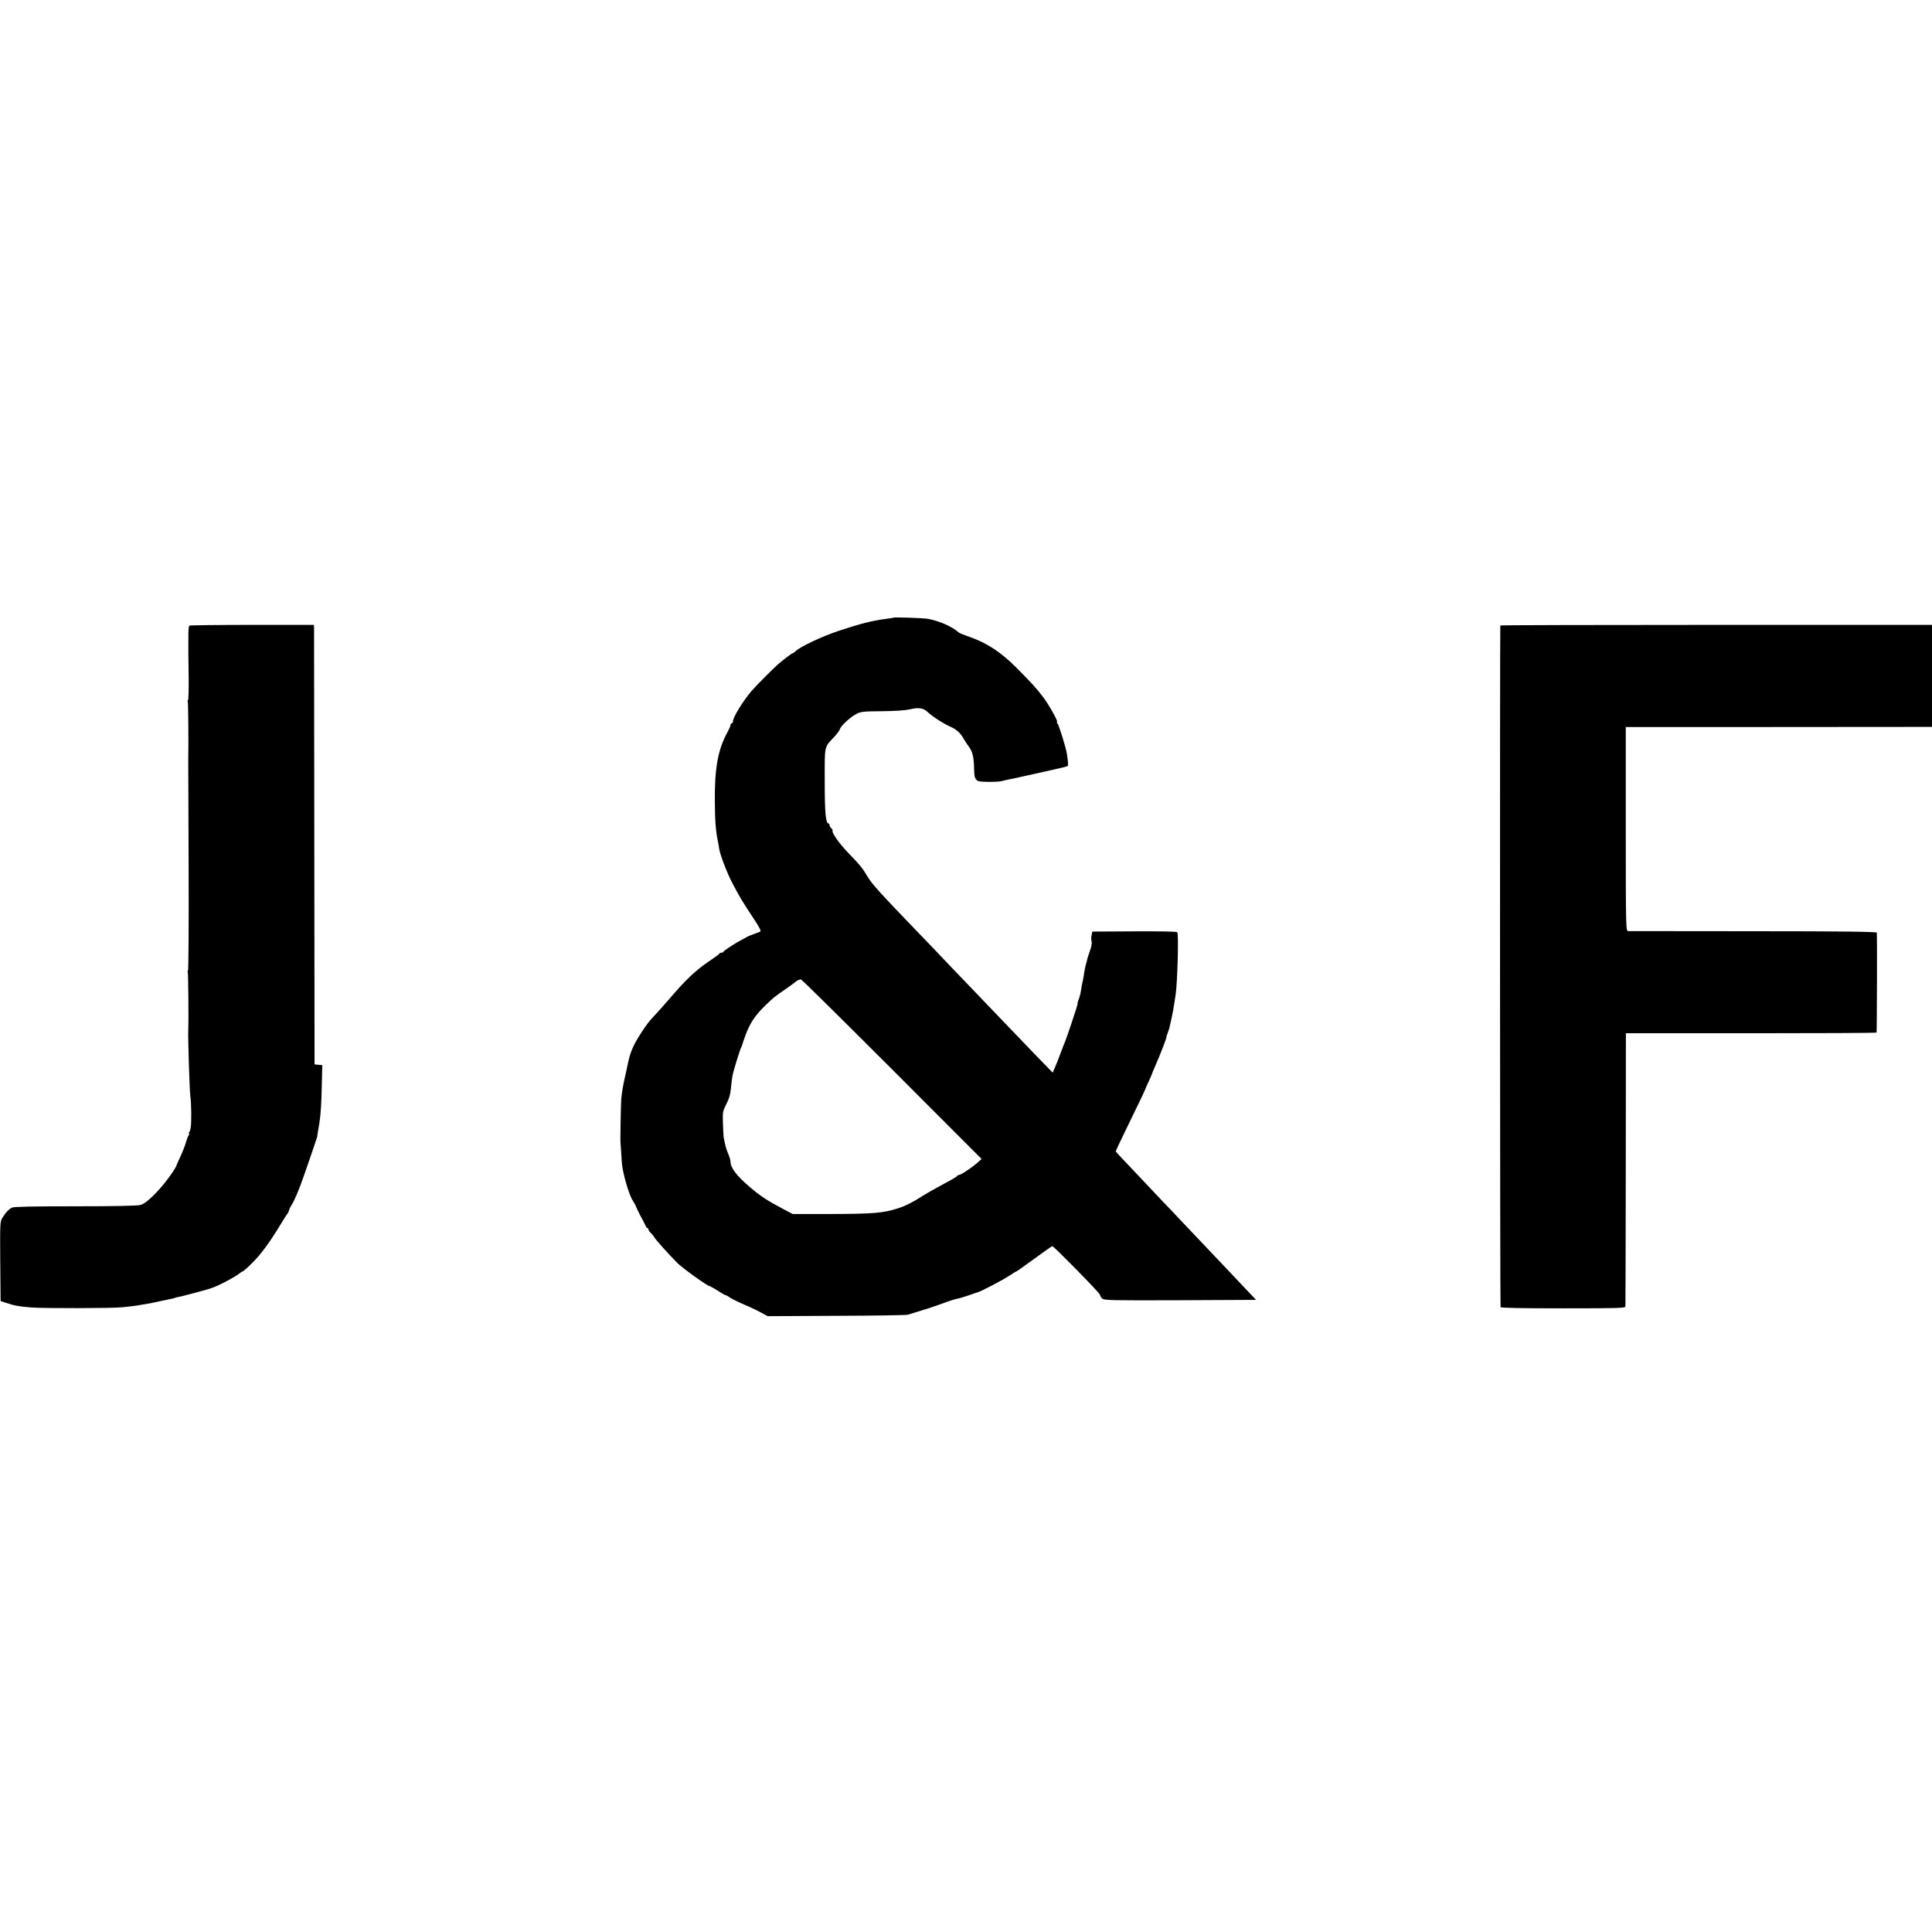
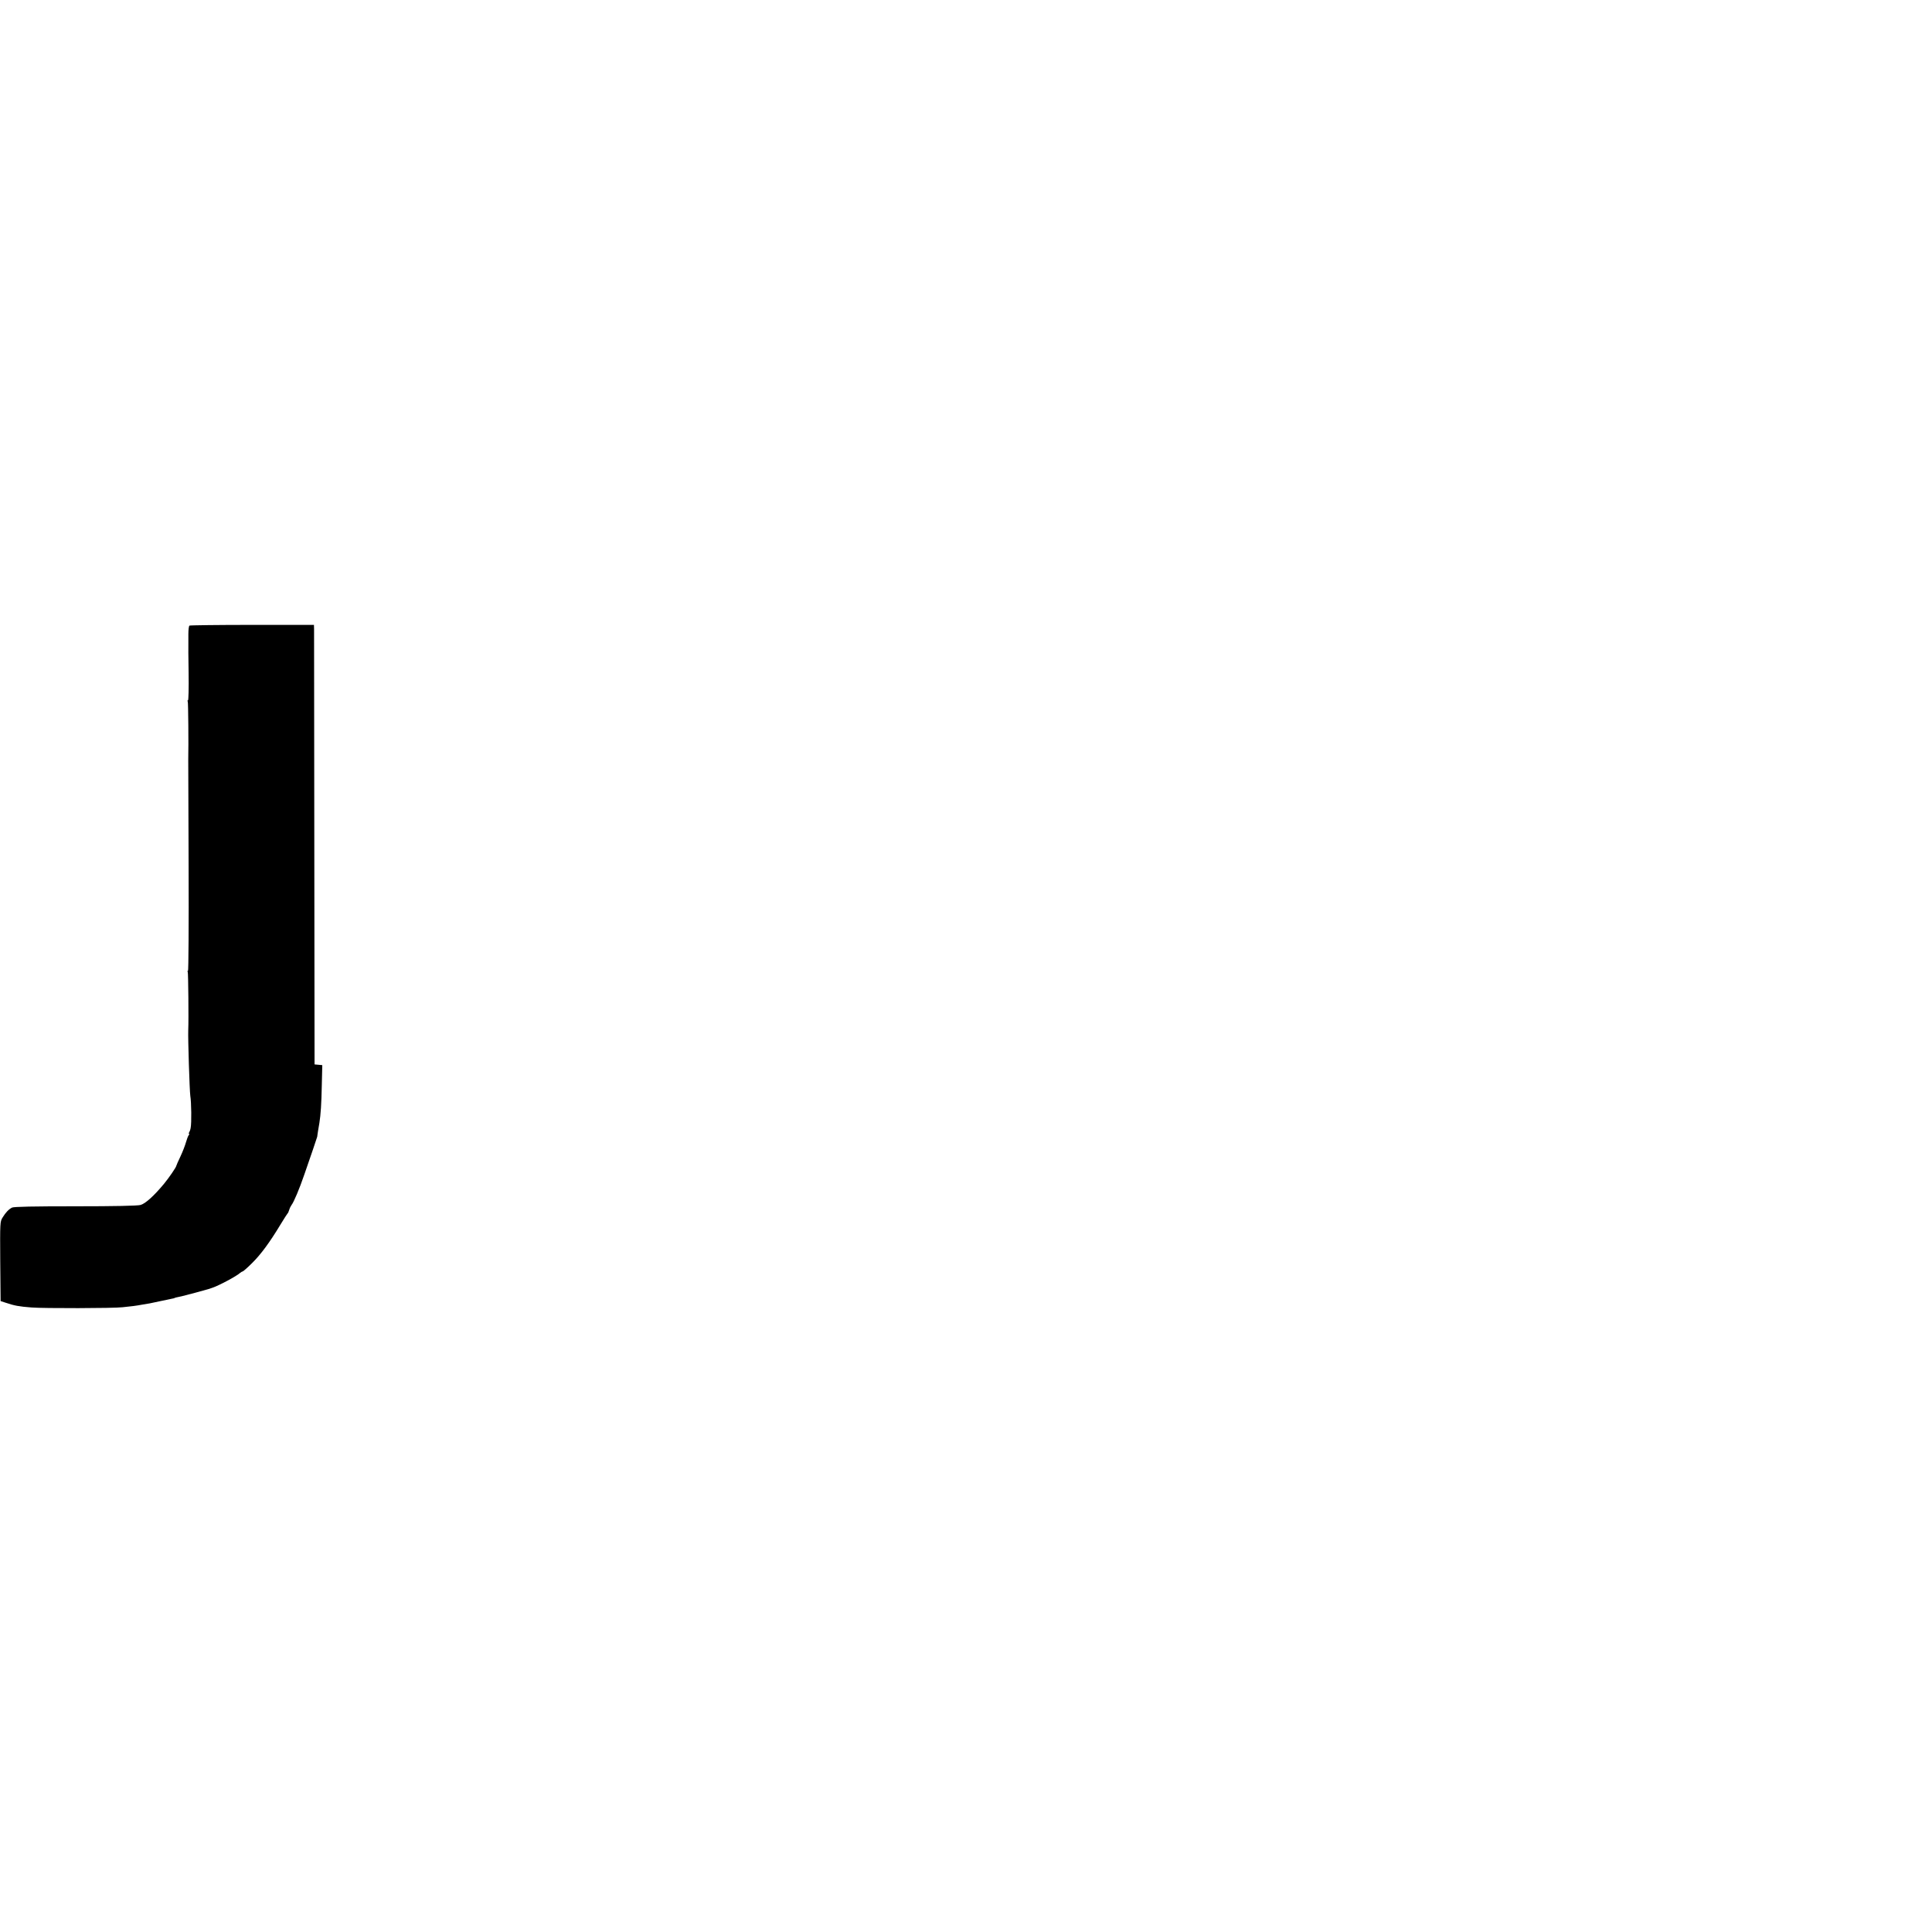
<svg xmlns="http://www.w3.org/2000/svg" version="1.0" width="1600pt" height="1600pt" viewBox="0 0 1600 1600" preserveAspectRatio="xMidYMid meet">
  <g transform="translate(0,1600) scale(0.1,-0.1)" fill="#000000" stroke="none">
-     <path d="M7398 10885 c-2 -2 -25 -6 -53 -9 -125 -17 -215 -39 -404 -102 -132 -44 -310 -128 -350 -165 -11 -11 -23 -19 -27 -19 -6 0 -58 -39 -113 -85 -38 -31 -182 -176 -225 -225 -73 -85 -156 -220 -156 -255 0 -8 -4 -15 -10 -15 -5 0 -10 -6 -10 -14 0 -7 -11 -33 -24 -57 -80 -143 -109 -303 -106 -579 1 -161 8 -249 27 -335 2 -11 6 -35 9 -54 6 -47 68 -209 111 -288 57 -109 82 -151 165 -276 65 -99 75 -119 60 -124 -9 -3 -32 -12 -50 -19 -18 -7 -34 -13 -37 -14 -3 0 -22 -10 -42 -22 -21 -11 -47 -26 -58 -32 -47 -27 -110 -70 -113 -77 -2 -5 -10 -9 -17 -9 -7 0 -15 -3 -17 -7 -1 -5 -43 -35 -92 -68 -103 -70 -187 -149 -312 -295 -50 -58 -106 -121 -125 -141 -52 -55 -71 -78 -120 -154 -60 -92 -87 -153 -105 -234 -7 -36 -23 -106 -34 -156 -11 -49 -22 -119 -25 -155 -4 -56 -9 -356 -6 -370 1 -3 3 -41 6 -85 2 -44 6 -96 10 -115 17 -101 63 -246 90 -280 6 -8 20 -35 30 -60 11 -25 30 -63 43 -85 12 -22 25 -48 29 -57 3 -10 9 -18 14 -18 5 0 9 -5 9 -11 0 -7 8 -19 18 -28 10 -9 25 -27 33 -41 17 -26 112 -132 189 -210 39 -40 248 -190 264 -190 4 0 23 -11 44 -23 68 -43 87 -54 92 -53 3 0 19 -8 35 -20 17 -11 71 -38 120 -59 50 -21 113 -51 141 -67 l51 -28 569 3 c313 1 579 5 592 9 142 43 211 65 287 93 50 19 104 36 120 39 17 3 57 15 90 26 33 12 69 24 80 27 36 11 219 107 268 141 26 17 50 32 53 32 3 0 70 47 149 105 79 58 146 105 150 105 12 0 395 -390 395 -403 0 -8 8 -21 18 -31 17 -15 73 -16 646 -14 l628 3 -52 55 c-89 95 -303 320 -355 375 -27 29 -111 117 -185 195 -74 79 -160 169 -190 200 -30 32 -104 110 -165 175 -60 64 -134 142 -162 171 -29 30 -53 57 -53 60 0 3 39 85 86 182 94 192 157 324 159 332 0 3 13 31 28 64 15 32 27 60 27 62 0 2 10 27 23 56 43 97 100 245 97 250 -1 2 4 17 10 33 7 17 13 37 15 45 2 8 10 44 18 80 8 36 18 90 22 120 5 30 10 66 12 80 14 100 25 491 13 509 -3 7 -131 9 -355 8 l-349 -2 -6 -31 c-4 -16 -4 -39 0 -50 4 -11 -1 -43 -12 -74 -11 -30 -21 -62 -23 -70 -1 -8 -8 -33 -14 -55 -6 -22 -13 -58 -15 -79 -3 -21 -8 -46 -10 -55 -3 -9 -7 -32 -10 -51 -8 -52 -13 -72 -25 -102 -6 -16 -9 -28 -6 -28 4 0 -88 -278 -104 -315 -5 -11 -22 -54 -37 -95 -15 -41 -36 -95 -47 -119 l-19 -44 -122 125 c-66 69 -196 204 -287 299 -92 96 -195 203 -229 239 -34 36 -131 136 -214 223 -83 88 -189 199 -236 247 -344 357 -407 427 -444 488 -45 76 -62 96 -166 204 -72 75 -134 164 -125 179 3 4 -2 12 -10 19 -8 7 -15 19 -15 26 0 8 -4 14 -8 14 -24 0 -32 90 -32 350 0 307 -7 276 84 373 19 21 38 48 42 59 9 29 90 103 139 127 35 18 62 20 211 21 105 1 193 7 230 16 74 17 111 11 149 -25 38 -36 132 -96 189 -121 46 -19 85 -56 107 -99 8 -14 26 -42 40 -61 30 -39 42 -80 45 -160 3 -92 4 -96 18 -115 11 -16 28 -19 97 -20 46 -1 98 2 114 6 17 5 41 10 55 13 14 2 77 16 140 30 63 14 166 37 229 51 62 14 117 27 121 30 8 5 7 24 -4 99 -7 51 -65 237 -78 254 -6 6 -8 12 -4 12 13 0 -65 140 -113 204 -61 80 -97 119 -223 246 -131 132 -252 210 -401 260 -38 13 -74 28 -80 34 -49 46 -162 95 -252 111 -41 7 -281 15 -287 10z m-12 -3739 l743 -744 -32 -29 c-43 -39 -138 -103 -154 -103 -6 0 -13 -4 -15 -8 -1 -5 -52 -35 -113 -67 -60 -32 -134 -74 -163 -92 -91 -59 -155 -91 -222 -112 -122 -38 -201 -44 -570 -45 l-295 0 -80 42 c-136 72 -185 105 -275 181 -110 94 -160 160 -160 210 0 11 -8 39 -18 63 -11 24 -23 61 -27 83 -5 22 -10 47 -12 55 -1 8 -4 60 -6 115 -3 96 -2 102 28 161 23 44 34 81 38 130 4 38 9 85 13 104 6 37 62 218 72 235 4 6 7 15 8 20 1 6 14 44 29 85 35 94 77 159 155 235 85 82 67 68 191 154 35 25 66 48 69 51 5 7 29 18 43 19 5 1 344 -334 753 -743z" />
    <path d="M1569 10819 c-5 -3 -9 -34 -9 -70 0 -35 0 -71 0 -79 -1 -8 0 -117 2 -243 2 -125 -1 -227 -5 -227 -5 0 -6 -4 -2 -10 4 -7 7 -355 4 -480 0 -8 1 -405 3 -883 2 -477 -1 -867 -5 -867 -5 0 -6 -4 -2 -10 4 -7 8 -390 4 -480 -3 -70 11 -506 17 -545 9 -55 11 -225 3 -265 -2 -14 -8 -31 -12 -37 -5 -7 -5 -13 -1 -13 3 0 2 -6 -4 -12 -5 -7 -15 -33 -22 -58 -7 -25 -27 -78 -46 -118 -19 -40 -34 -74 -34 -77 0 -10 -62 -101 -102 -149 -83 -100 -154 -164 -194 -175 -26 -7 -214 -11 -542 -11 -340 0 -510 -3 -523 -11 -28 -15 -51 -39 -77 -81 -22 -35 -22 -40 -20 -364 l3 -329 40 -13 c74 -25 112 -32 216 -40 99 -8 680 -7 754 2 28 3 68 8 90 10 22 3 56 8 75 12 19 3 46 8 60 10 21 4 74 15 90 19 8 2 74 16 95 20 11 2 20 4 20 5 0 2 20 7 60 15 28 6 198 52 220 59 6 2 21 7 33 11 52 17 201 96 230 123 7 6 17 12 21 12 4 0 40 31 78 69 73 72 146 171 236 320 29 48 55 88 58 91 4 3 10 16 14 30 4 14 13 32 19 40 19 24 66 135 107 255 21 61 53 153 71 206 18 54 34 101 35 105 0 5 4 27 7 49 4 22 8 51 11 65 11 69 17 160 20 312 l4 167 -32 3 -32 3 -2 1785 c-1 982 -2 1801 -2 1820 l-1 35 -511 0 c-281 0 -515 -3 -520 -6z" />
-     <path d="M12425 10820 c-4 -8 -3 -5634 2 -5645 2 -7 184 -10 518 -10 452 0 515 2 516 15 1 8 2 521 3 1139 l1 1124 1038 0 c570 0 1038 2 1038 6 3 16 5 817 2 827 -3 8 -279 12 -1021 12 -559 0 -1026 1 -1037 1 -20 1 -21 4 -21 846 l0 844 1096 0 c602 0 1173 1 1268 1 l172 0 0 423 0 422 -1786 0 c-982 0 -1787 -2 -1789 -5z" />
  </g>
</svg>